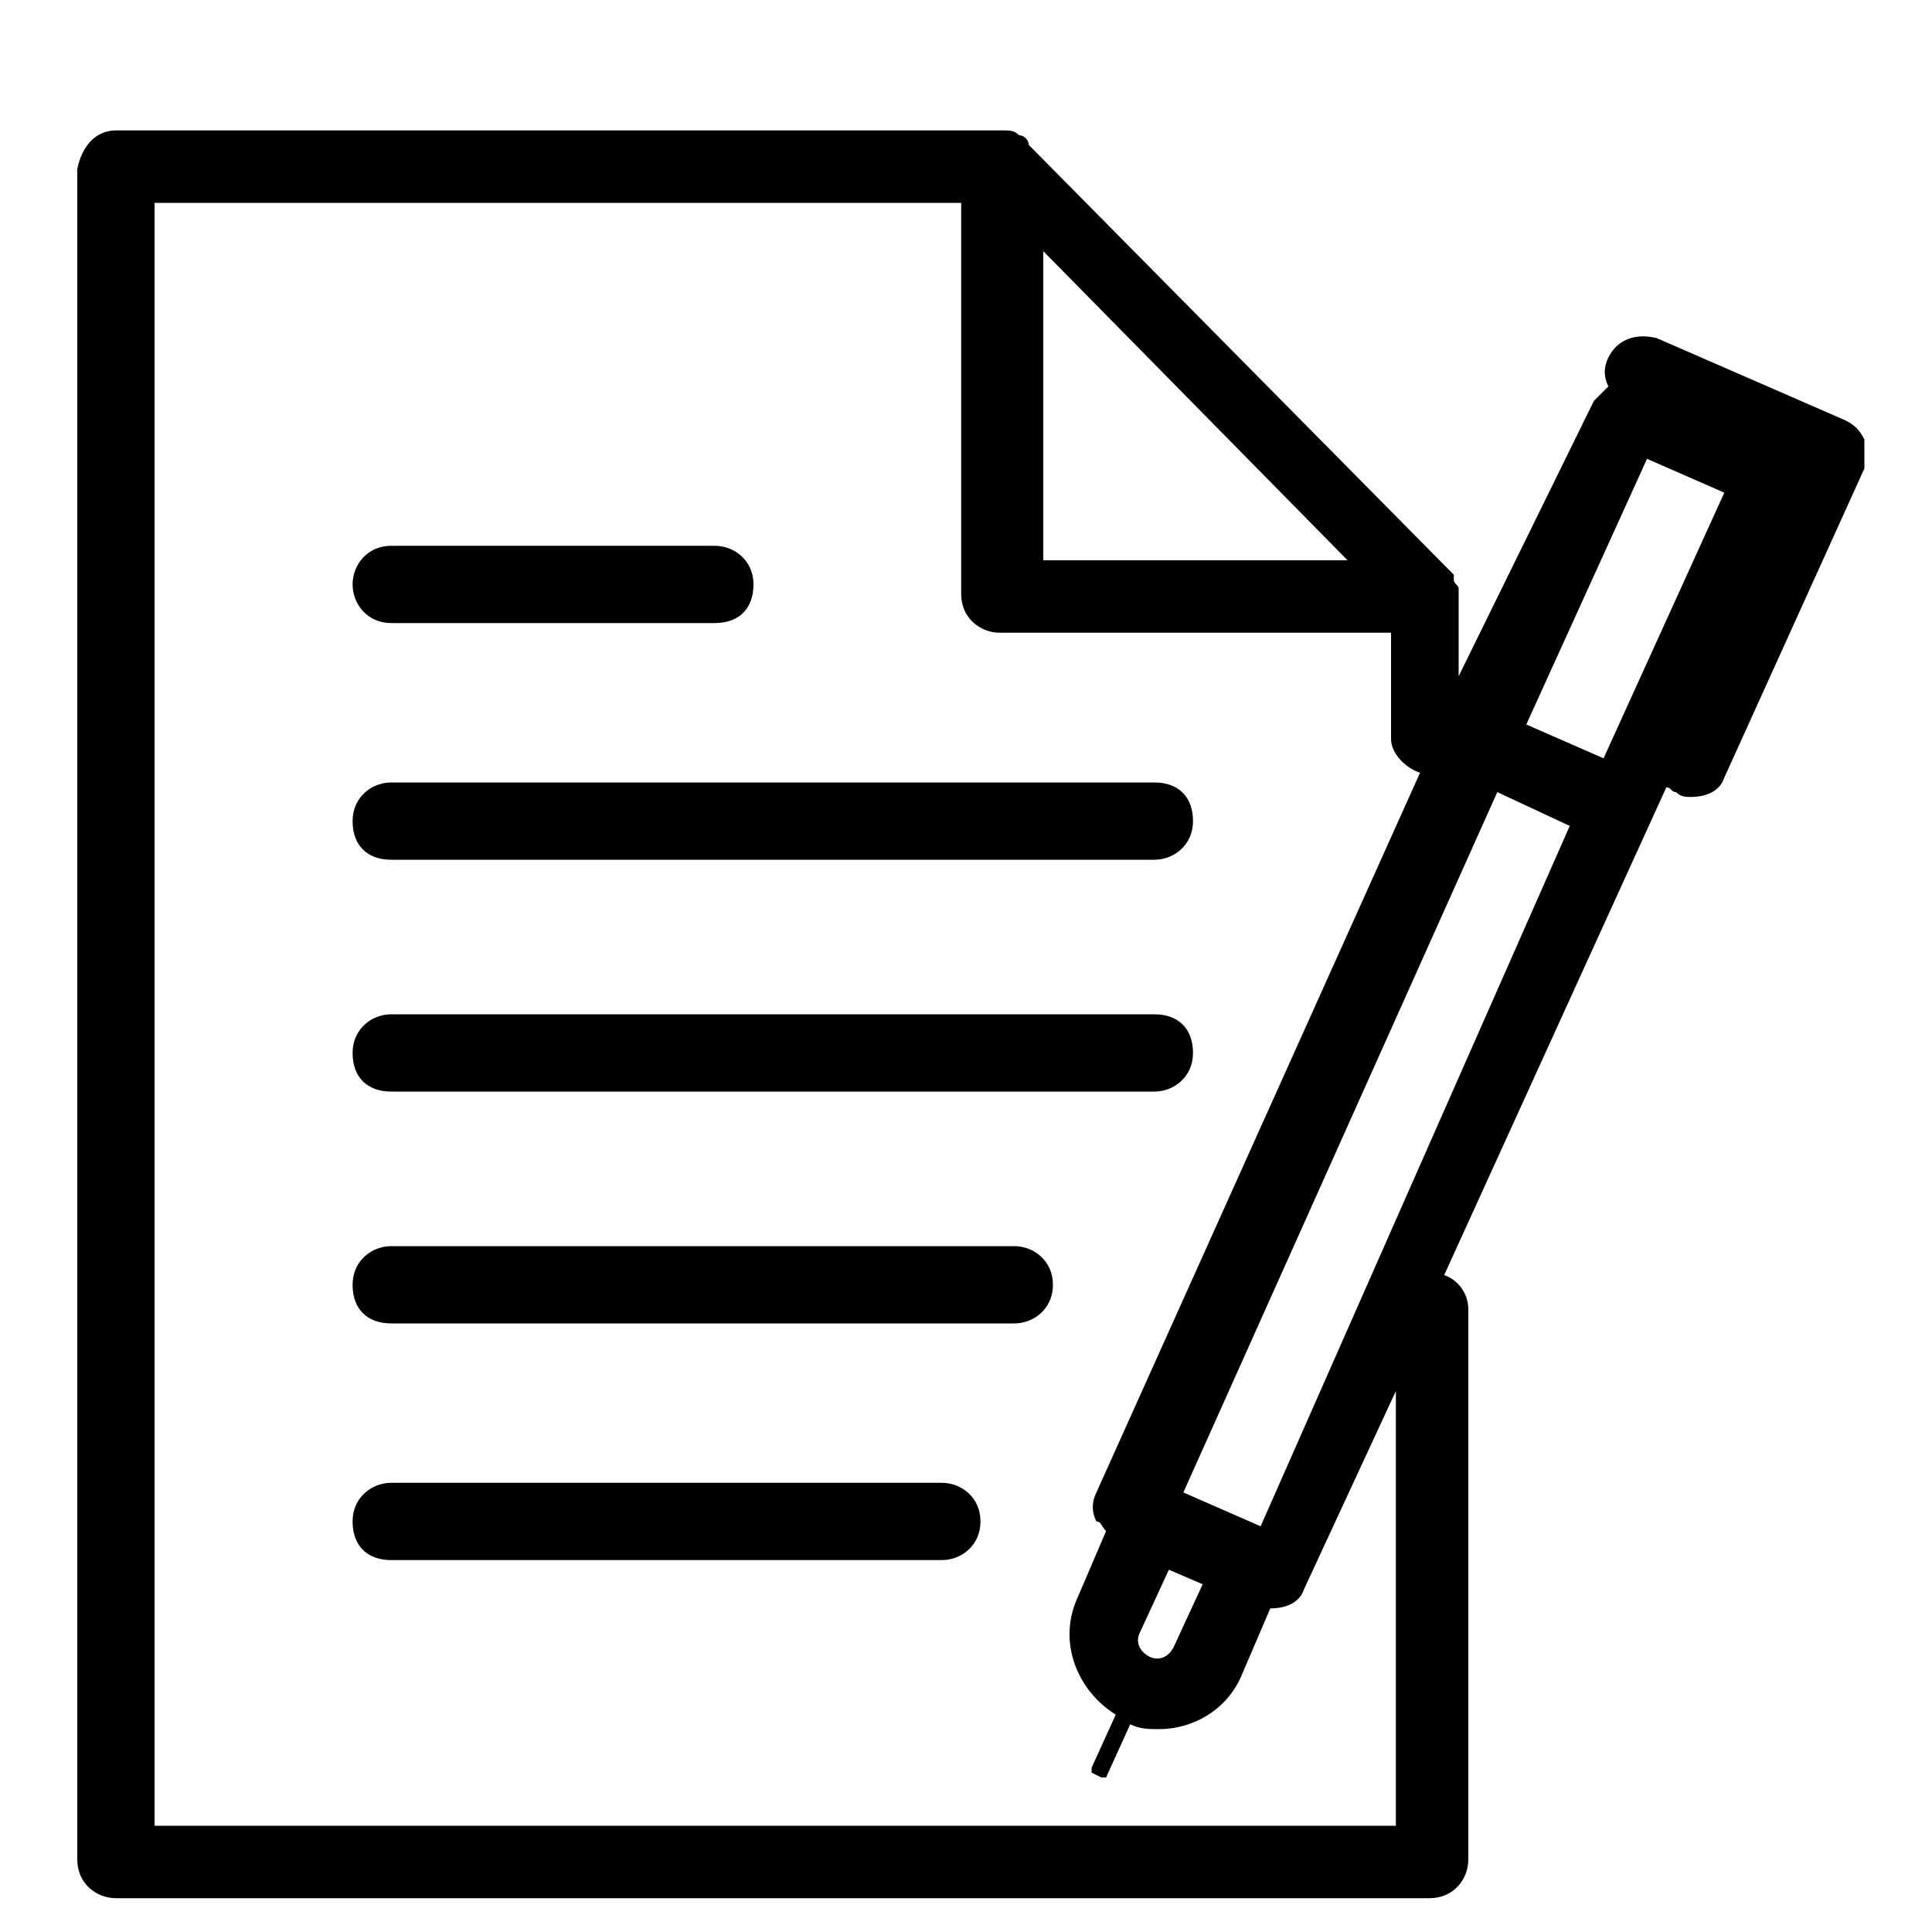
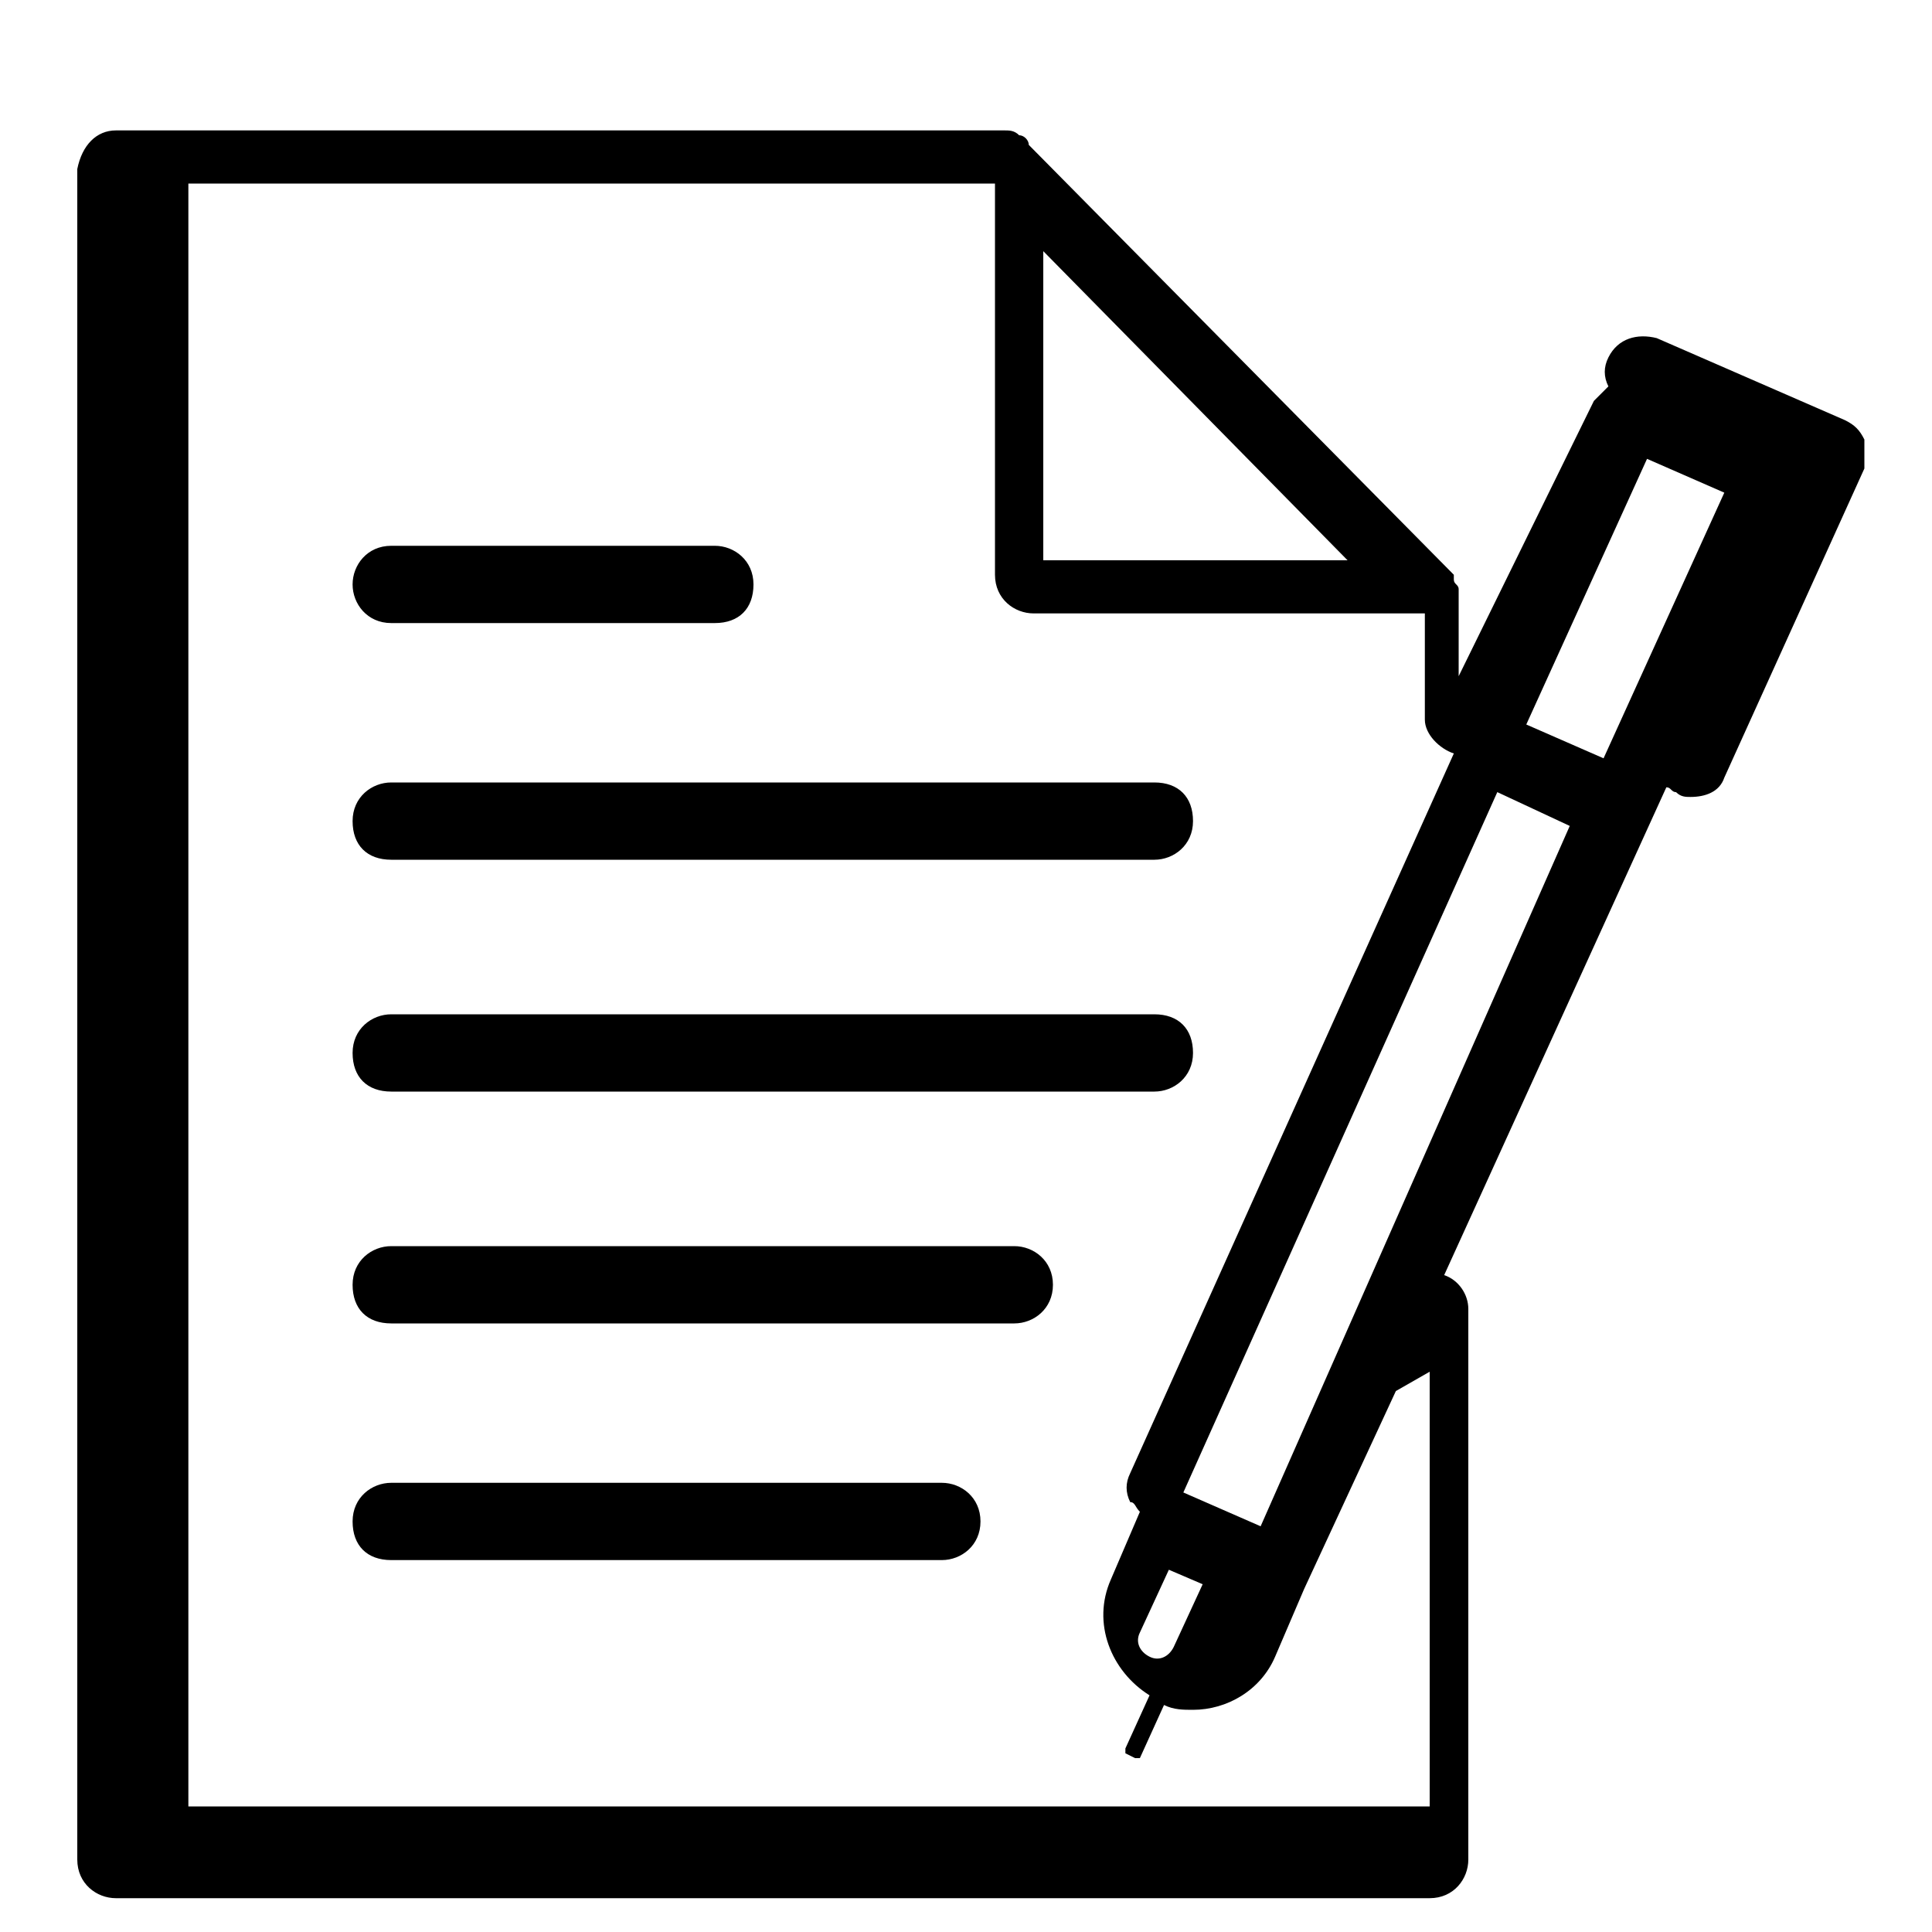
<svg xmlns="http://www.w3.org/2000/svg" version="1.1" width="32" height="32" viewBox="0 0 32 32">
  <title>kb-finance-invoice</title>
-   <path d="M5.84 9.68c0-0.32 0.24-0.64 0.64-0.64h5.36c0.32 0 0.64 0.24 0.64 0.64s-0.24 0.64-0.64 0.64h-5.36c-0.4 0-0.64-0.32-0.64-0.64zM6.48 14.24h12.64c0.32 0 0.64-0.24 0.64-0.64s-0.24-0.64-0.64-0.64h-12.64c-0.32 0-0.64 0.24-0.64 0.64s0.24 0.64 0.64 0.64zM6.48 18.080h12.64c0.32 0 0.64-0.24 0.64-0.64s-0.24-0.64-0.64-0.64h-12.64c-0.32 0-0.64 0.24-0.64 0.64s0.24 0.64 0.64 0.64zM16.8 20.64h-10.32c-0.32 0-0.64 0.24-0.64 0.64s0.24 0.64 0.64 0.64h10.32c0.32 0 0.64-0.24 0.64-0.64s-0.32-0.64-0.64-0.64zM15.6 24.56h-9.12c-0.32 0-0.64 0.24-0.64 0.64s0.24 0.64 0.64 0.64h9.12c0.32 0 0.64-0.24 0.64-0.64s-0.32-0.64-0.64-0.64zM30.88 7.76l-2.32 5.12c-0.080 0.24-0.32 0.32-0.56 0.32-0.080 0-0.16 0-0.24-0.080-0.080 0-0.080-0.080-0.16-0.080l-3.68 8.080c0.24 0.080 0.4 0.32 0.4 0.56v9.12c0 0.32-0.24 0.64-0.64 0.64h-21.76c-0.32 0-0.64-0.24-0.64-0.64v-28c0.080-0.4 0.32-0.64 0.64-0.64h14.72c0 0 0 0 0 0 0.080 0 0.16 0 0.24 0.080 0.080 0 0.16 0.080 0.16 0.16 0 0 0 0 0 0l7.040 7.12c0 0 0 0 0 0.080s0.080 0.080 0.080 0.16c0 0.080 0 0.080 0 0.16 0 0 0 0 0 0.080v1.2l2.24-4.56c0.080-0.080 0.16-0.16 0.24-0.24-0.080-0.16-0.080-0.32 0-0.48 0.16-0.32 0.48-0.4 0.8-0.32l3.12 1.36c0.16 0.080 0.24 0.16 0.32 0.32 0 0.16 0 0.32 0 0.48zM25.28 12l1.28 0.56 2-4.4-1.28-0.56-2 4.4zM26 13.68l-1.2-0.56-5.2 11.6 1.28 0.56 5.12-11.6zM19.040 27.44c0.16 0.080 0.32 0 0.4-0.16l0.48-1.040-0.56-0.24-0.48 1.040c-0.080 0.16 0 0.32 0.16 0.4zM17.28 9.28h5.040l-5.040-5.12v5.12zM23.12 23.040l-1.52 3.28c-0.080 0.24-0.32 0.32-0.56 0.32 0 0 0 0 0 0l-0.48 1.12c-0.24 0.56-0.8 0.88-1.36 0.88-0.16 0-0.32 0-0.48-0.080l-0.4 0.88h-0.080l-0.16-0.080v-0.080l0.4-0.88c-0.64-0.4-0.96-1.2-0.64-1.92l0.48-1.12c-0.080-0.080-0.080-0.16-0.16-0.16-0.080-0.16-0.080-0.32 0-0.48l5.36-11.92c-0.24-0.080-0.48-0.32-0.48-0.56v-1.76h-6.48c-0.32 0-0.64-0.24-0.64-0.64v-6.48h-13.36v26.88h20.56v-7.2z" />
+   <path d="M5.84 9.68c0-0.32 0.24-0.64 0.64-0.64h5.36c0.32 0 0.64 0.24 0.64 0.64s-0.24 0.64-0.64 0.64h-5.36c-0.4 0-0.64-0.32-0.64-0.64zM6.48 14.24h12.64c0.32 0 0.64-0.24 0.64-0.64s-0.24-0.64-0.64-0.64h-12.64c-0.32 0-0.64 0.24-0.64 0.64s0.24 0.64 0.64 0.64zM6.48 18.080h12.64c0.32 0 0.64-0.24 0.64-0.64s-0.24-0.64-0.64-0.64h-12.64c-0.32 0-0.64 0.24-0.64 0.64s0.24 0.64 0.64 0.64zM16.8 20.64h-10.32c-0.32 0-0.64 0.24-0.64 0.64s0.24 0.64 0.64 0.64h10.32c0.32 0 0.64-0.24 0.64-0.64s-0.32-0.64-0.64-0.64zM15.6 24.56h-9.12c-0.32 0-0.64 0.24-0.64 0.64s0.24 0.64 0.64 0.64h9.12c0.32 0 0.64-0.24 0.64-0.64s-0.32-0.64-0.64-0.64zM30.88 7.76l-2.32 5.12c-0.080 0.24-0.32 0.32-0.56 0.32-0.080 0-0.16 0-0.24-0.080-0.080 0-0.080-0.080-0.16-0.080l-3.68 8.080c0.24 0.080 0.4 0.32 0.4 0.56v9.12c0 0.32-0.24 0.64-0.64 0.64h-21.76c-0.32 0-0.64-0.24-0.64-0.64v-28c0.080-0.4 0.32-0.64 0.64-0.64h14.72c0 0 0 0 0 0 0.080 0 0.16 0 0.24 0.080 0.080 0 0.16 0.080 0.16 0.16 0 0 0 0 0 0l7.040 7.12c0 0 0 0 0 0.080s0.080 0.080 0.080 0.16c0 0.080 0 0.080 0 0.16 0 0 0 0 0 0.080v1.2l2.24-4.56c0.080-0.080 0.16-0.16 0.24-0.24-0.080-0.16-0.080-0.32 0-0.48 0.16-0.32 0.48-0.4 0.8-0.32l3.12 1.36c0.16 0.080 0.24 0.16 0.32 0.32 0 0.16 0 0.32 0 0.48zM25.28 12l1.28 0.56 2-4.4-1.28-0.56-2 4.4zM26 13.68l-1.2-0.56-5.2 11.6 1.28 0.56 5.12-11.6zM19.040 27.44c0.16 0.080 0.32 0 0.4-0.16l0.48-1.040-0.56-0.24-0.48 1.040c-0.080 0.16 0 0.32 0.16 0.4zM17.28 9.28h5.040l-5.040-5.12v5.12zM23.12 23.040l-1.52 3.28l-0.48 1.12c-0.24 0.56-0.8 0.88-1.36 0.88-0.16 0-0.32 0-0.48-0.080l-0.4 0.88h-0.080l-0.16-0.080v-0.080l0.4-0.88c-0.64-0.4-0.96-1.2-0.64-1.92l0.48-1.12c-0.080-0.080-0.080-0.16-0.16-0.16-0.080-0.16-0.080-0.32 0-0.48l5.36-11.92c-0.24-0.080-0.48-0.32-0.48-0.56v-1.76h-6.48c-0.32 0-0.64-0.24-0.64-0.64v-6.48h-13.36v26.88h20.56v-7.2z" />
</svg>